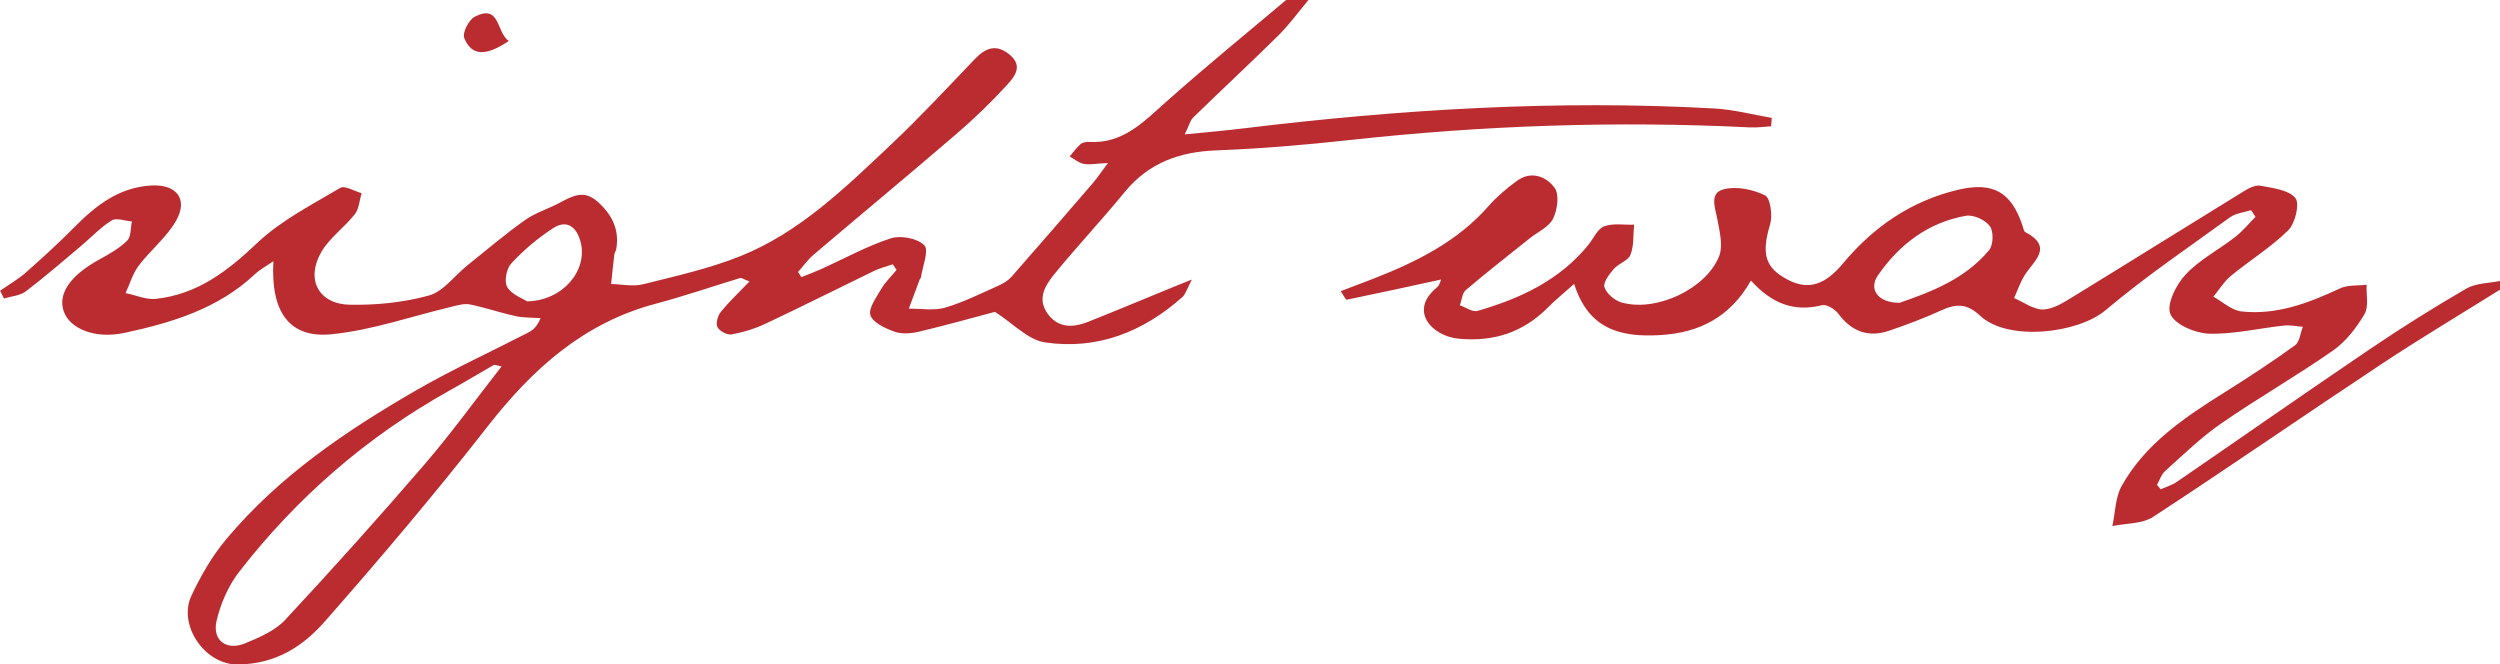
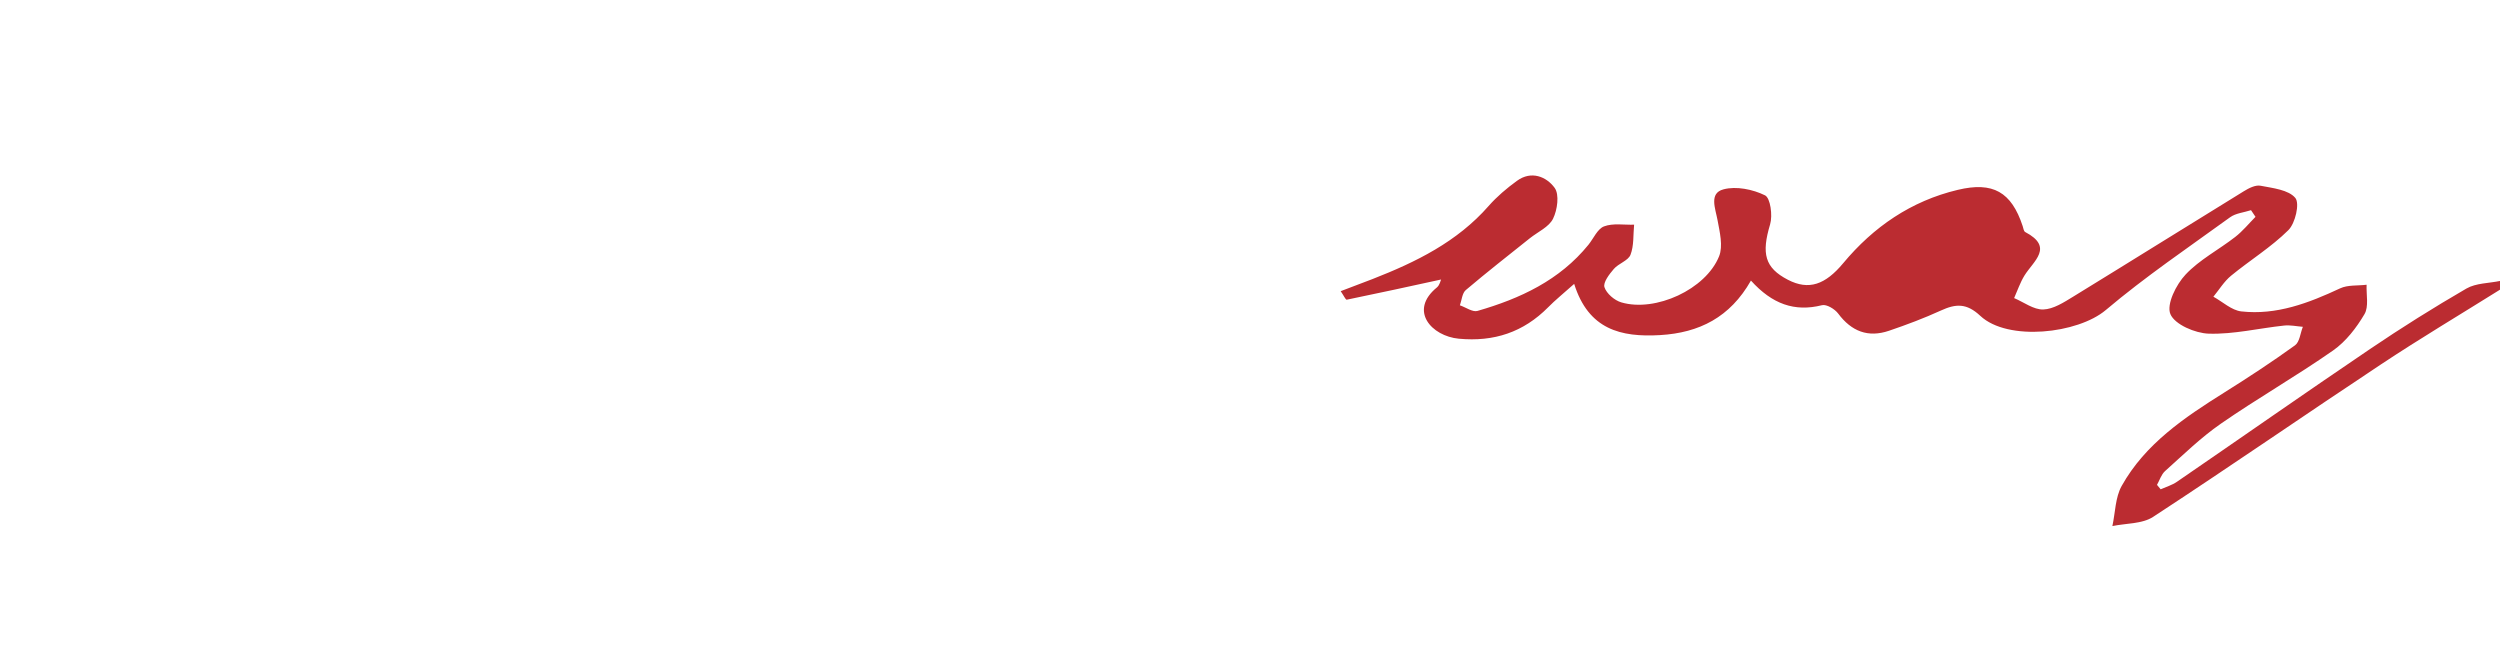
<svg xmlns="http://www.w3.org/2000/svg" id="Layer_1" data-name="Layer 1" viewBox="0 0 401.23 106.6">
  <defs>
    <style>
      .cls-1 {
        fill: #bb2c31;
      }
    </style>
  </defs>
-   <path class="cls-1" d="M210,0c-1.6,1.9-3.06,3.93-4.81,5.67-4.5,4.45-9.14,8.75-13.67,13.17-.52,.5-.7,1.35-1.38,2.73,3.57-.36,6.48-.6,9.38-.96,25.13-3.06,50.33-4.61,75.64-3.2,3.08,.17,6.13,.99,9.19,1.51-.03,.45-.07,.9-.1,1.35-1.1,.06-2.2,.23-3.3,.18-21.45-1.07-42.83-.33-64.18,2.01-7.14,.78-14.31,1.4-21.48,1.67-5.98,.22-10.93,1.99-14.79,6.7-3.63,4.43-7.56,8.62-11.19,13.05-1.5,1.83-2.96,4.01-1.16,6.48,1.7,2.34,4.08,2.24,6.48,1.29,4.42-1.75,8.81-3.6,13.22-5.4,.82-.33,1.63-.66,3.44-1.39-.82,1.55-1.01,2.35-1.51,2.8-6.29,5.61-13.69,8.54-22.08,7.29-2.73-.41-5.13-3.06-8.02-4.9-3.53,.93-7.87,2.16-12.26,3.2-1.24,.29-2.72,.39-3.87-.02-1.47-.53-3.44-1.43-3.85-2.62-.37-1.09,.93-2.86,1.71-4.2,.66-1.13,1.65-2.07,2.49-3.1-.21-.3-.41-.59-.62-.89-1,.35-2.05,.6-3,1.06-5.81,2.81-11.57,5.72-17.41,8.47-1.71,.81-3.58,1.38-5.44,1.72-.71,.13-1.96-.53-2.29-1.18-.3-.59,.06-1.83,.56-2.45,1.33-1.64,2.89-3.1,4.59-4.87-1.07-.41-1.32-.61-1.5-.55-4.51,1.37-8.98,2.91-13.53,4.12-11.59,3.07-19.78,10.46-26.97,19.66-8.36,10.71-17.15,21.1-26.13,31.31-3.5,3.98-7.76,6.82-13.92,6.94-5.36,.1-9.73-6.34-7.52-11.04,1.51-3.2,3.32-6.37,5.59-9.07,8.47-10.13,19.28-17.44,30.61-23.97,5.79-3.34,11.89-6.12,17.84-9.19,.77-.4,1.45-.96,2-2.32-1.33-.1-2.69-.04-3.98-.32-2.47-.54-4.87-1.37-7.34-1.88-.9-.18-1.94,.12-2.88,.35-6.46,1.53-12.85,3.8-19.39,4.44-6.72,.66-9.76-3.58-9.29-11.73-1.23,.85-2.19,1.35-2.95,2.07-5.9,5.56-13.34,7.8-20.97,9.44-4.73,1.01-8.75-.68-9.72-3.44-1.01-2.87,1.07-5.82,5.78-8.39,1.56-.85,3.16-1.76,4.4-2.99,.64-.63,.52-2.02,.75-3.07-1.1-.08-2.49-.63-3.24-.16-1.81,1.12-3.3,2.73-4.94,4.11-2.93,2.45-5.81,4.97-8.85,7.27-.92,.7-2.32,.79-3.5,1.15-.21-.42-.41-.83-.62-1.25,1.38-.97,2.88-1.82,4.13-2.92,2.68-2.37,5.33-4.79,7.84-7.33,3.44-3.48,7.16-6.36,12.31-6.64,3.98-.22,5.91,2.12,4.02,5.55-1.5,2.72-4.15,4.79-6.06,7.32-.96,1.27-1.42,2.92-2.1,4.4,1.64,.33,3.32,1.1,4.9,.92,6.63-.73,11.48-4.46,16.23-8.97,3.81-3.62,8.74-6.11,13.33-8.84,.71-.42,2.25,.53,3.41,.85-.34,1.14-.4,2.51-1.08,3.38-1.67,2.13-4.06,3.78-5.38,6.07-2.55,4.4-.43,8.38,4.62,8.46,4.23,.07,8.62-.36,12.67-1.49,2.32-.65,4.1-3.18,6.15-4.83,3.05-2.45,6.04-4.98,9.22-7.25,1.63-1.16,3.65-1.78,5.45-2.72,2.04-1.07,3.94-2.28,6.2-.28,2.32,2.06,3.54,4.43,3.04,7.55-.06,.35-.29,.67-.33,1.02-.19,1.55-.34,3.11-.51,4.67,1.72,.04,3.53,.45,5.14,.04,5.26-1.32,10.63-2.51,15.64-4.52,9.51-3.83,16.76-10.94,24.06-17.82,4.69-4.42,9.08-9.15,13.54-13.81,1.75-1.83,3.48-2.45,5.6-.68,2.24,1.87,.67,3.63-.5,4.91-2.57,2.81-5.34,5.47-8.24,7.95-7.52,6.46-15.16,12.79-22.72,19.21-.94,.8-1.68,1.85-2.51,2.78,.18,.28,.35,.56,.53,.84,1.08-.44,2.17-.84,3.24-1.32,3.7-1.67,7.28-3.67,11.11-4.91,1.59-.51,4.3,0,5.38,1.12,.78,.81-.29,3.39-.55,5.17-.02,.11-.15,.19-.19,.3-.59,1.57-1.17,3.13-1.75,4.7,1.96-.03,4.03,.36,5.84-.17,2.96-.87,5.76-2.29,8.6-3.55,.74-.33,1.51-.8,2.04-1.4,4.39-4.99,8.73-10.02,13.07-15.05,.65-.76,1.2-1.6,2.41-3.21-1.96,.1-2.96,.32-3.89,.14-.8-.15-1.5-.77-2.25-1.18,.56-.67,1.07-1.4,1.72-1.97,.32-.28,.91-.4,1.36-.37,5.54,.34,8.87-3.33,12.56-6.58C193.55,10.66,200.02,5.38,206.41,0c1.2,0,2.4,0,3.59,0ZM80.5,58.8c-.83-.15-1.11-.31-1.26-.22-2.38,1.36-4.73,2.78-7.12,4.11-13.22,7.38-24.44,17.12-33.69,29.02-1.76,2.26-3.04,5.16-3.68,7.96-.7,3.12,1.62,4.81,4.58,3.58,2.28-.94,4.79-2.01,6.42-3.75,7.63-8.18,15.1-16.52,22.4-24.99,4.25-4.94,8.08-10.24,12.35-15.71Zm4.1-10.43c5.79-.13,9.75-5.01,8.59-9.51-.62-2.39-2.15-3.7-4.42-2.24-2.45,1.58-4.73,3.53-6.72,5.66-.77,.82-1.17,2.93-.64,3.8,.74,1.22,2.5,1.83,3.19,2.29Z" />
-   <path class="cls-1" d="M401.23,46.49c-6.36,3.98-12.81,7.82-19.07,11.97-12.24,8.11-24.32,16.47-36.61,24.5-1.75,1.14-4.33,1.01-6.53,1.47,.47-2.16,.46-4.59,1.49-6.44,3.79-6.78,10.09-10.99,16.51-15.02,3.84-2.41,7.64-4.9,11.31-7.55,.75-.54,.85-1.96,1.26-2.97-1.01-.08-2.04-.31-3.02-.2-4.04,.43-8.07,1.42-12.08,1.3-2.19-.07-5.46-1.47-6.16-3.14-.66-1.56,.92-4.74,2.44-6.35,2.24-2.39,5.33-3.98,7.96-6.03,1.2-.93,2.18-2.14,3.26-3.23-.24-.36-.48-.72-.72-1.07-1.13,.37-2.45,.48-3.36,1.14-6.72,4.87-13.62,9.54-19.95,14.89-4.5,3.8-15.73,5.06-20.14,.93-2.2-2.06-3.93-1.95-6.31-.86-2.71,1.24-5.51,2.29-8.33,3.25-3.37,1.15-6.04,.1-8.17-2.76-.54-.72-1.86-1.52-2.59-1.34-4.41,1.11-8-.18-11.41-3.95-3.35,5.9-8.3,8.38-14.58,8.75-6.3,.37-11.5-.9-13.79-8.22-1.79,1.6-3.05,2.61-4.17,3.75-3.97,4.01-8.7,5.58-14.34,5.05-4.37-.41-8.08-4.51-3.52-8.23,.45-.37,.6-1.12,.67-1.27-5,1.09-10.06,2.2-15.14,3.24-.17,.04-.5-.69-.97-1.37,1.86-.71,3.5-1.32,5.12-1.95,6.96-2.72,13.57-5.96,18.62-11.72,1.33-1.51,2.91-2.85,4.55-4.04,2.3-1.68,4.73-.67,6.04,1.12,.79,1.07,.45,3.54-.25,4.96-.65,1.33-2.44,2.11-3.73,3.14-3.44,2.75-6.91,5.46-10.27,8.31-.59,.5-.65,1.62-.95,2.45,.95,.32,2.04,1.13,2.82,.9,6.86-1.98,13.19-4.92,17.82-10.63,.82-1.02,1.44-2.54,2.5-2.94,1.43-.54,3.2-.22,4.82-.27-.16,1.62-.01,3.36-.58,4.83-.37,.95-1.92,1.39-2.68,2.28-.73,.84-1.74,2.17-1.5,2.92,.33,1.02,1.61,2.12,2.71,2.44,5.48,1.61,13.55-2.08,15.69-7.4,.66-1.65,.1-3.89-.25-5.8-.35-1.89-1.39-4.32,.95-4.94,2.04-.55,4.72,0,6.67,.96,.87,.43,1.24,3.23,.82,4.65-1.41,4.7-.87,6.97,2.85,8.9,3.35,1.74,6,.8,8.88-2.66,4.86-5.83,10.89-9.98,18.39-11.77,5.64-1.35,8.6,.33,10.41,5.81,.11,.34,.17,.83,.41,.96,4.64,2.44,1.33,4.64-.12,6.98-.69,1.12-1.12,2.41-1.66,3.62,1.56,.66,3.14,1.88,4.68,1.83,1.62-.05,3.31-1.15,4.8-2.06,9.15-5.61,18.25-11.3,27.39-16.92,.79-.49,1.87-1.04,2.68-.88,1.97,.38,4.49,.65,5.58,1.96,.73,.88,0,4.05-1.11,5.16-2.76,2.74-6.17,4.83-9.2,7.32-1.12,.92-1.91,2.24-2.84,3.37,1.49,.82,2.92,2.18,4.48,2.36,5.66,.63,10.81-1.34,15.86-3.7,1.24-.58,2.83-.4,4.25-.58-.07,1.6,.38,3.5-.34,4.72-1.29,2.19-2.98,4.39-5.04,5.83-5.87,4.1-12.12,7.67-18.01,11.75-3.21,2.22-6.03,4.99-8.95,7.6-.61,.55-.88,1.47-1.3,2.22l.59,.71c.87-.39,1.83-.67,2.6-1.2,10.34-7.09,20.62-14.29,31.01-21.32,5.04-3.41,10.2-6.65,15.46-9.7,1.54-.89,3.62-.84,5.45-1.23v1.43Zm-96.37,2.11c5-1.73,10.49-3.79,14.37-8.45,.69-.82,.75-3,.13-3.85-.73-1-2.64-1.88-3.84-1.67-6.07,1.07-10.68,4.6-14.12,9.55-1.56,2.24,0,4.43,3.46,4.42Z" />
-   <path class="cls-1" d="M81.65,6.58c-3.75,2.52-5.97,2.39-7.14-.47-.34-.82,.72-2.93,1.67-3.42,4.13-2.13,3.43,2.45,5.47,3.89Z" />
+   <path class="cls-1" d="M401.23,46.49c-6.36,3.98-12.81,7.82-19.07,11.97-12.24,8.11-24.32,16.47-36.61,24.5-1.75,1.14-4.33,1.01-6.53,1.47,.47-2.16,.46-4.59,1.49-6.44,3.79-6.78,10.09-10.99,16.51-15.02,3.84-2.41,7.64-4.9,11.31-7.55,.75-.54,.85-1.96,1.26-2.97-1.01-.08-2.04-.31-3.02-.2-4.04,.43-8.07,1.42-12.08,1.3-2.19-.07-5.46-1.47-6.16-3.14-.66-1.56,.92-4.74,2.44-6.35,2.24-2.39,5.33-3.98,7.96-6.03,1.2-.93,2.18-2.14,3.26-3.23-.24-.36-.48-.72-.72-1.07-1.13,.37-2.45,.48-3.36,1.14-6.72,4.87-13.62,9.54-19.95,14.89-4.5,3.8-15.73,5.06-20.14,.93-2.2-2.06-3.93-1.95-6.31-.86-2.71,1.24-5.51,2.29-8.33,3.25-3.37,1.15-6.04,.1-8.17-2.76-.54-.72-1.86-1.52-2.59-1.34-4.41,1.11-8-.18-11.41-3.95-3.35,5.9-8.3,8.38-14.58,8.75-6.3,.37-11.5-.9-13.79-8.22-1.79,1.6-3.05,2.61-4.17,3.75-3.97,4.01-8.7,5.58-14.34,5.05-4.37-.41-8.08-4.51-3.52-8.23,.45-.37,.6-1.12,.67-1.27-5,1.09-10.06,2.2-15.14,3.24-.17,.04-.5-.69-.97-1.37,1.86-.71,3.5-1.32,5.12-1.95,6.96-2.72,13.57-5.96,18.62-11.72,1.33-1.51,2.91-2.85,4.55-4.04,2.3-1.68,4.73-.67,6.04,1.12,.79,1.07,.45,3.54-.25,4.96-.65,1.33-2.44,2.11-3.73,3.14-3.44,2.75-6.91,5.46-10.27,8.31-.59,.5-.65,1.62-.95,2.45,.95,.32,2.04,1.13,2.82,.9,6.86-1.98,13.19-4.92,17.82-10.63,.82-1.02,1.44-2.54,2.5-2.94,1.43-.54,3.2-.22,4.82-.27-.16,1.62-.01,3.36-.58,4.83-.37,.95-1.92,1.39-2.68,2.28-.73,.84-1.74,2.17-1.5,2.92,.33,1.02,1.61,2.12,2.71,2.44,5.48,1.61,13.55-2.08,15.69-7.4,.66-1.65,.1-3.89-.25-5.8-.35-1.89-1.39-4.32,.95-4.94,2.04-.55,4.72,0,6.67,.96,.87,.43,1.24,3.23,.82,4.65-1.41,4.7-.87,6.97,2.85,8.9,3.35,1.74,6,.8,8.88-2.66,4.86-5.83,10.89-9.98,18.39-11.77,5.64-1.35,8.6,.33,10.41,5.81,.11,.34,.17,.83,.41,.96,4.64,2.44,1.33,4.64-.12,6.98-.69,1.12-1.12,2.41-1.66,3.62,1.56,.66,3.14,1.88,4.68,1.83,1.62-.05,3.31-1.15,4.8-2.06,9.15-5.61,18.25-11.3,27.39-16.92,.79-.49,1.87-1.04,2.68-.88,1.97,.38,4.49,.65,5.58,1.96,.73,.88,0,4.05-1.11,5.16-2.76,2.74-6.17,4.83-9.2,7.32-1.12,.92-1.91,2.24-2.84,3.37,1.49,.82,2.92,2.18,4.48,2.36,5.66,.63,10.81-1.34,15.86-3.7,1.24-.58,2.83-.4,4.25-.58-.07,1.6,.38,3.5-.34,4.72-1.29,2.19-2.98,4.39-5.04,5.83-5.87,4.1-12.12,7.67-18.01,11.75-3.21,2.22-6.03,4.99-8.95,7.6-.61,.55-.88,1.47-1.3,2.22l.59,.71c.87-.39,1.83-.67,2.6-1.2,10.34-7.09,20.62-14.29,31.01-21.32,5.04-3.41,10.2-6.65,15.46-9.7,1.54-.89,3.62-.84,5.45-1.23v1.43Zm-96.37,2.11Z" />
</svg>